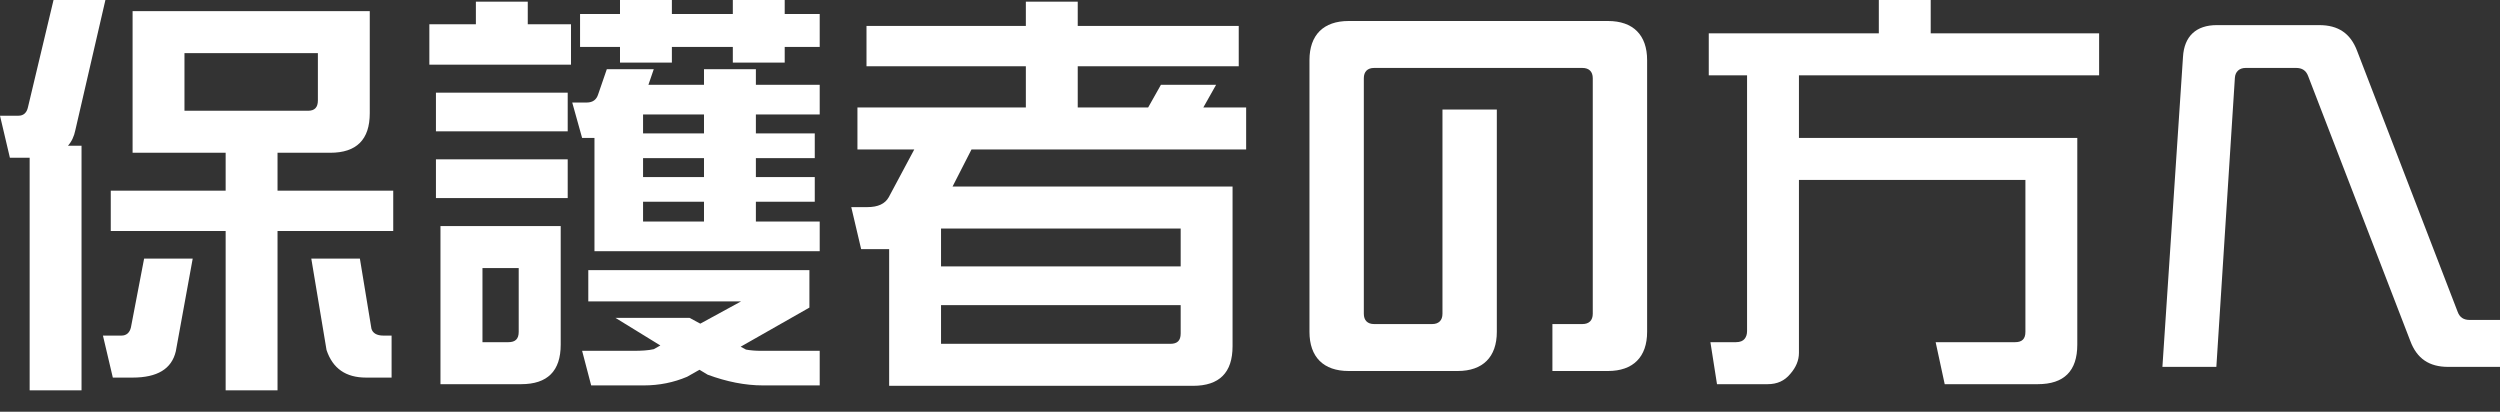
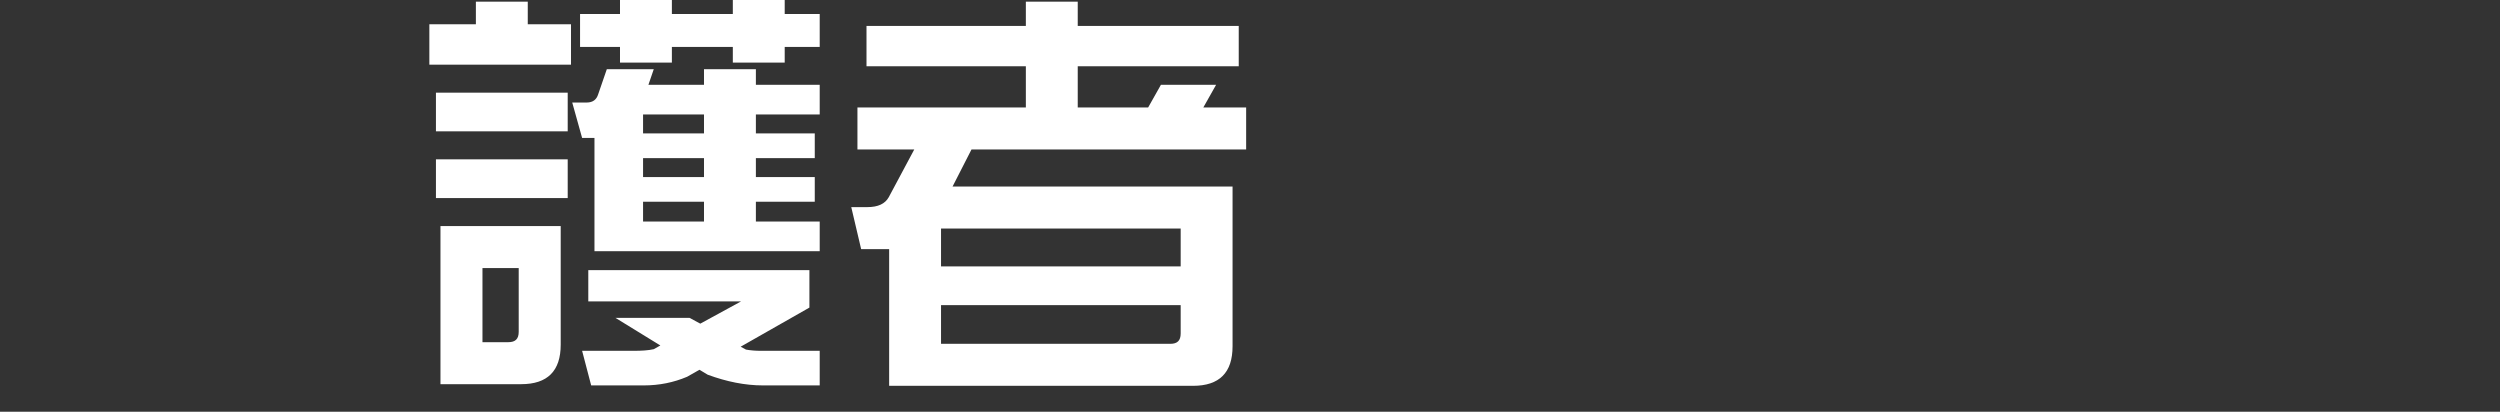
<svg xmlns="http://www.w3.org/2000/svg" width="85" height="14" viewBox="0 0 85 14" fill="none">
  <rect x="0" y="0" width="85" height="14" fill="#333333" stroke="none" />
-   <path d="M73.522 12.474L74.222 1.932C74.263 1.232 74.669 0.854 75.37 0.854H78.856C79.499 0.854 79.919 1.134 80.144 1.736L83.559 10.598C83.629 10.794 83.769 10.878 83.966 10.878H85.001V12.474H83.237C82.594 12.474 82.174 12.194 81.95 11.592L78.478 2.59C78.407 2.394 78.267 2.31 78.072 2.31H76.35C76.139 2.31 75.999 2.436 75.986 2.646L75.356 12.474H73.522Z" fill="white" />
-   <path d="M61.164 2.562V4.69H70.628V11.718C70.628 12.614 70.18 13.062 69.284 13.062H66.12L65.812 11.634H68.514C68.752 11.634 68.864 11.522 68.864 11.284V6.118H61.164V11.998C61.164 12.25 61.066 12.488 60.87 12.712C60.674 12.95 60.422 13.062 60.1 13.062H58.378L58.154 11.634H59.022C59.162 11.634 59.26 11.592 59.316 11.522C59.372 11.452 59.4 11.368 59.4 11.256V2.562H58.098V1.134H63.88V0H65.644V1.134H71.37V2.562H61.164Z" fill="white" />
-   <path d="M45.852 12.614C44.998 12.614 44.522 12.138 44.522 11.284V2.044C44.522 1.19 44.998 0.714 45.852 0.714H54.672C55.526 0.714 56.002 1.19 56.002 2.044V11.284C56.002 12.138 55.526 12.614 54.672 12.614H52.782V11.018H53.803C54.028 11.018 54.154 10.892 54.154 10.668V2.66C54.154 2.436 54.028 2.31 53.803 2.31H46.719C46.495 2.31 46.37 2.436 46.37 2.66V10.668C46.37 10.892 46.495 11.018 46.719 11.018H48.694C48.917 11.018 49.044 10.892 49.044 10.668V3.724H50.892V11.284C50.892 12.138 50.416 12.614 49.562 12.614H45.852Z" fill="white" />
  <path d="M33.031 5.082L32.387 6.342H41.907V11.774C41.907 12.67 41.459 13.118 40.563 13.118H30.231V8.47H29.279L28.943 7.042H29.489C29.853 7.042 30.091 6.93 30.217 6.706L31.085 5.082H29.153V3.654H34.879V2.254H29.461V0.882H34.879V0.056H36.643V0.882H42.117V2.254H36.643V3.654H39.037L39.471 2.884H41.347L40.913 3.654H42.369V5.082H33.031ZM40.143 9.058V7.77H31.995V9.058H40.143ZM31.995 10.374V11.69H39.793C40.031 11.69 40.143 11.578 40.143 11.34V10.374H31.995Z" fill="white" />
-   <path d="M24.916 0.476V0H26.68V0.476H27.87V1.596H26.68V2.128H24.916V1.596H22.844V2.128H21.08V1.596H19.722V0.476H21.08V0H22.844V0.476H24.916ZM14.598 2.198V0.826H16.18V0.056H17.944V0.826H19.414V2.198H14.598ZM19.792 4.69L19.456 3.486H19.946C20.156 3.486 20.282 3.388 20.338 3.206L20.632 2.352H22.228L22.046 2.884H23.936V2.352H25.7V2.884H27.87V3.892H25.7V4.536H27.702V5.376H25.7V6.02H27.702V6.86H25.7V7.532H27.87V8.54H20.212V4.69H19.792ZM14.822 3.15H19.302V4.466H14.822V3.15ZM21.864 3.892V4.536H23.936V3.892H21.864ZM21.864 5.376V6.02H23.936V5.376H21.864ZM14.822 5.418H19.302V6.734H14.822V5.418ZM21.864 6.86V7.532H23.936V6.86H21.864ZM19.064 7.686V11.718C19.064 12.614 18.616 13.062 17.72 13.062H14.976V7.686H19.064ZM16.404 11.634H17.286C17.524 11.634 17.636 11.522 17.636 11.284V9.114H16.404V11.634ZM27.52 9.184V10.458L25.182 11.788L25.364 11.886C25.518 11.914 25.686 11.928 25.882 11.928H27.87V13.104H25.938C25.336 13.104 24.706 12.978 24.062 12.74L23.782 12.572L23.362 12.81C22.9 13.006 22.41 13.104 21.892 13.104H20.1L19.792 11.928H21.528C21.822 11.928 22.046 11.914 22.228 11.872L22.452 11.746L20.926 10.808H23.446L23.81 11.004L25.196 10.248H20.002V9.184H27.52Z" fill="white" />
-   <path d="M2.562 4.424C2.52 4.634 2.436 4.816 2.31 4.956H2.772V13.272H1.008V5.362H0.336L0 3.934H0.63C0.798 3.934 0.91 3.836 0.952 3.64L1.82 0H3.584L2.562 4.424ZM9.436 7.854V13.272H7.672V7.854H3.766V6.482H7.672V5.194H4.508V0.378H12.572V3.85C12.572 4.746 12.124 5.194 11.228 5.194H9.436V6.482H13.37V7.854H9.436ZM6.272 1.806V3.766H10.472C10.696 3.766 10.808 3.654 10.808 3.416V1.806H6.272ZM4.9 8.792H6.552L5.978 11.942C5.838 12.544 5.348 12.838 4.508 12.838H3.836L3.5 11.41H4.13C4.298 11.41 4.41 11.312 4.452 11.13L4.9 8.792ZM12.236 8.792L12.628 11.172C12.67 11.326 12.81 11.41 13.034 11.41H13.314V12.838H12.446C11.76 12.838 11.312 12.53 11.102 11.9L10.584 8.792H12.236Z" fill="white" />
+   <path d="M24.916 0.476V0H26.68V0.476H27.87V1.596H26.68V2.128H24.916V1.596H22.844V2.128H21.08V1.596H19.722V0.476H21.08V0H22.844V0.476H24.916ZM14.598 2.198V0.826H16.18V0.056H17.944V0.826H19.414V2.198ZM19.792 4.69L19.456 3.486H19.946C20.156 3.486 20.282 3.388 20.338 3.206L20.632 2.352H22.228L22.046 2.884H23.936V2.352H25.7V2.884H27.87V3.892H25.7V4.536H27.702V5.376H25.7V6.02H27.702V6.86H25.7V7.532H27.87V8.54H20.212V4.69H19.792ZM14.822 3.15H19.302V4.466H14.822V3.15ZM21.864 3.892V4.536H23.936V3.892H21.864ZM21.864 5.376V6.02H23.936V5.376H21.864ZM14.822 5.418H19.302V6.734H14.822V5.418ZM21.864 6.86V7.532H23.936V6.86H21.864ZM19.064 7.686V11.718C19.064 12.614 18.616 13.062 17.72 13.062H14.976V7.686H19.064ZM16.404 11.634H17.286C17.524 11.634 17.636 11.522 17.636 11.284V9.114H16.404V11.634ZM27.52 9.184V10.458L25.182 11.788L25.364 11.886C25.518 11.914 25.686 11.928 25.882 11.928H27.87V13.104H25.938C25.336 13.104 24.706 12.978 24.062 12.74L23.782 12.572L23.362 12.81C22.9 13.006 22.41 13.104 21.892 13.104H20.1L19.792 11.928H21.528C21.822 11.928 22.046 11.914 22.228 11.872L22.452 11.746L20.926 10.808H23.446L23.81 11.004L25.196 10.248H20.002V9.184H27.52Z" fill="white" />
</svg>